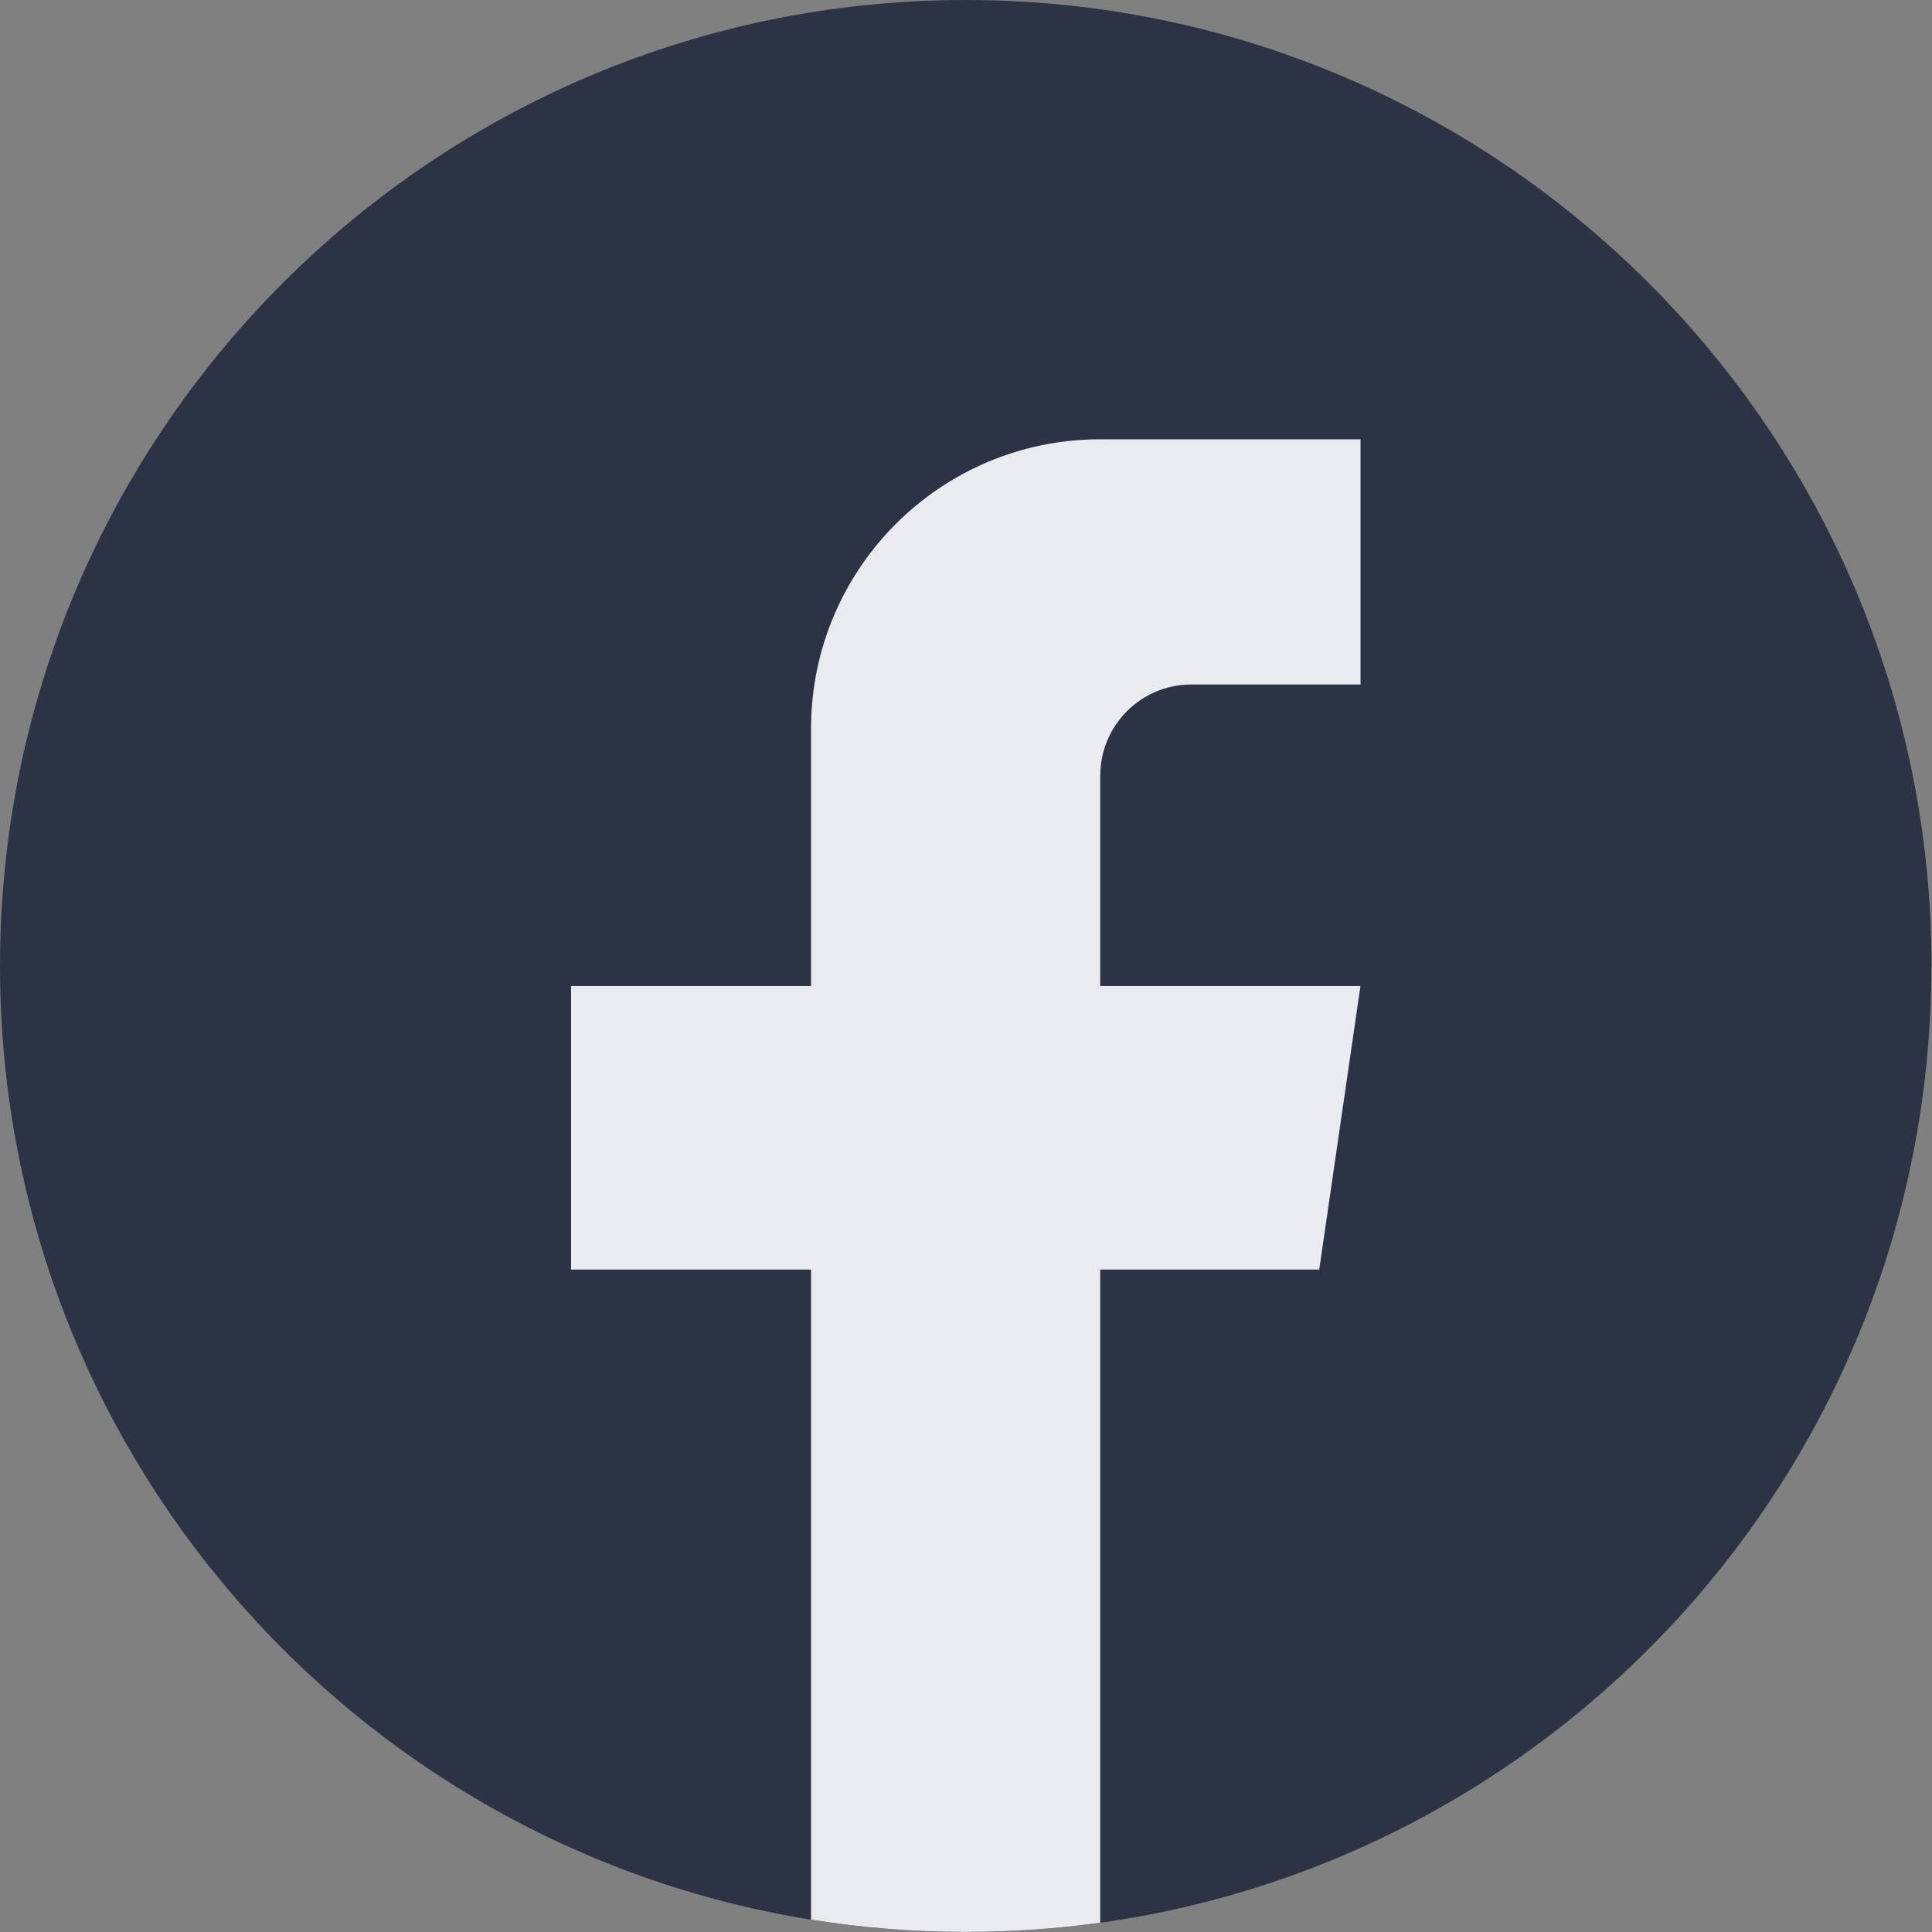
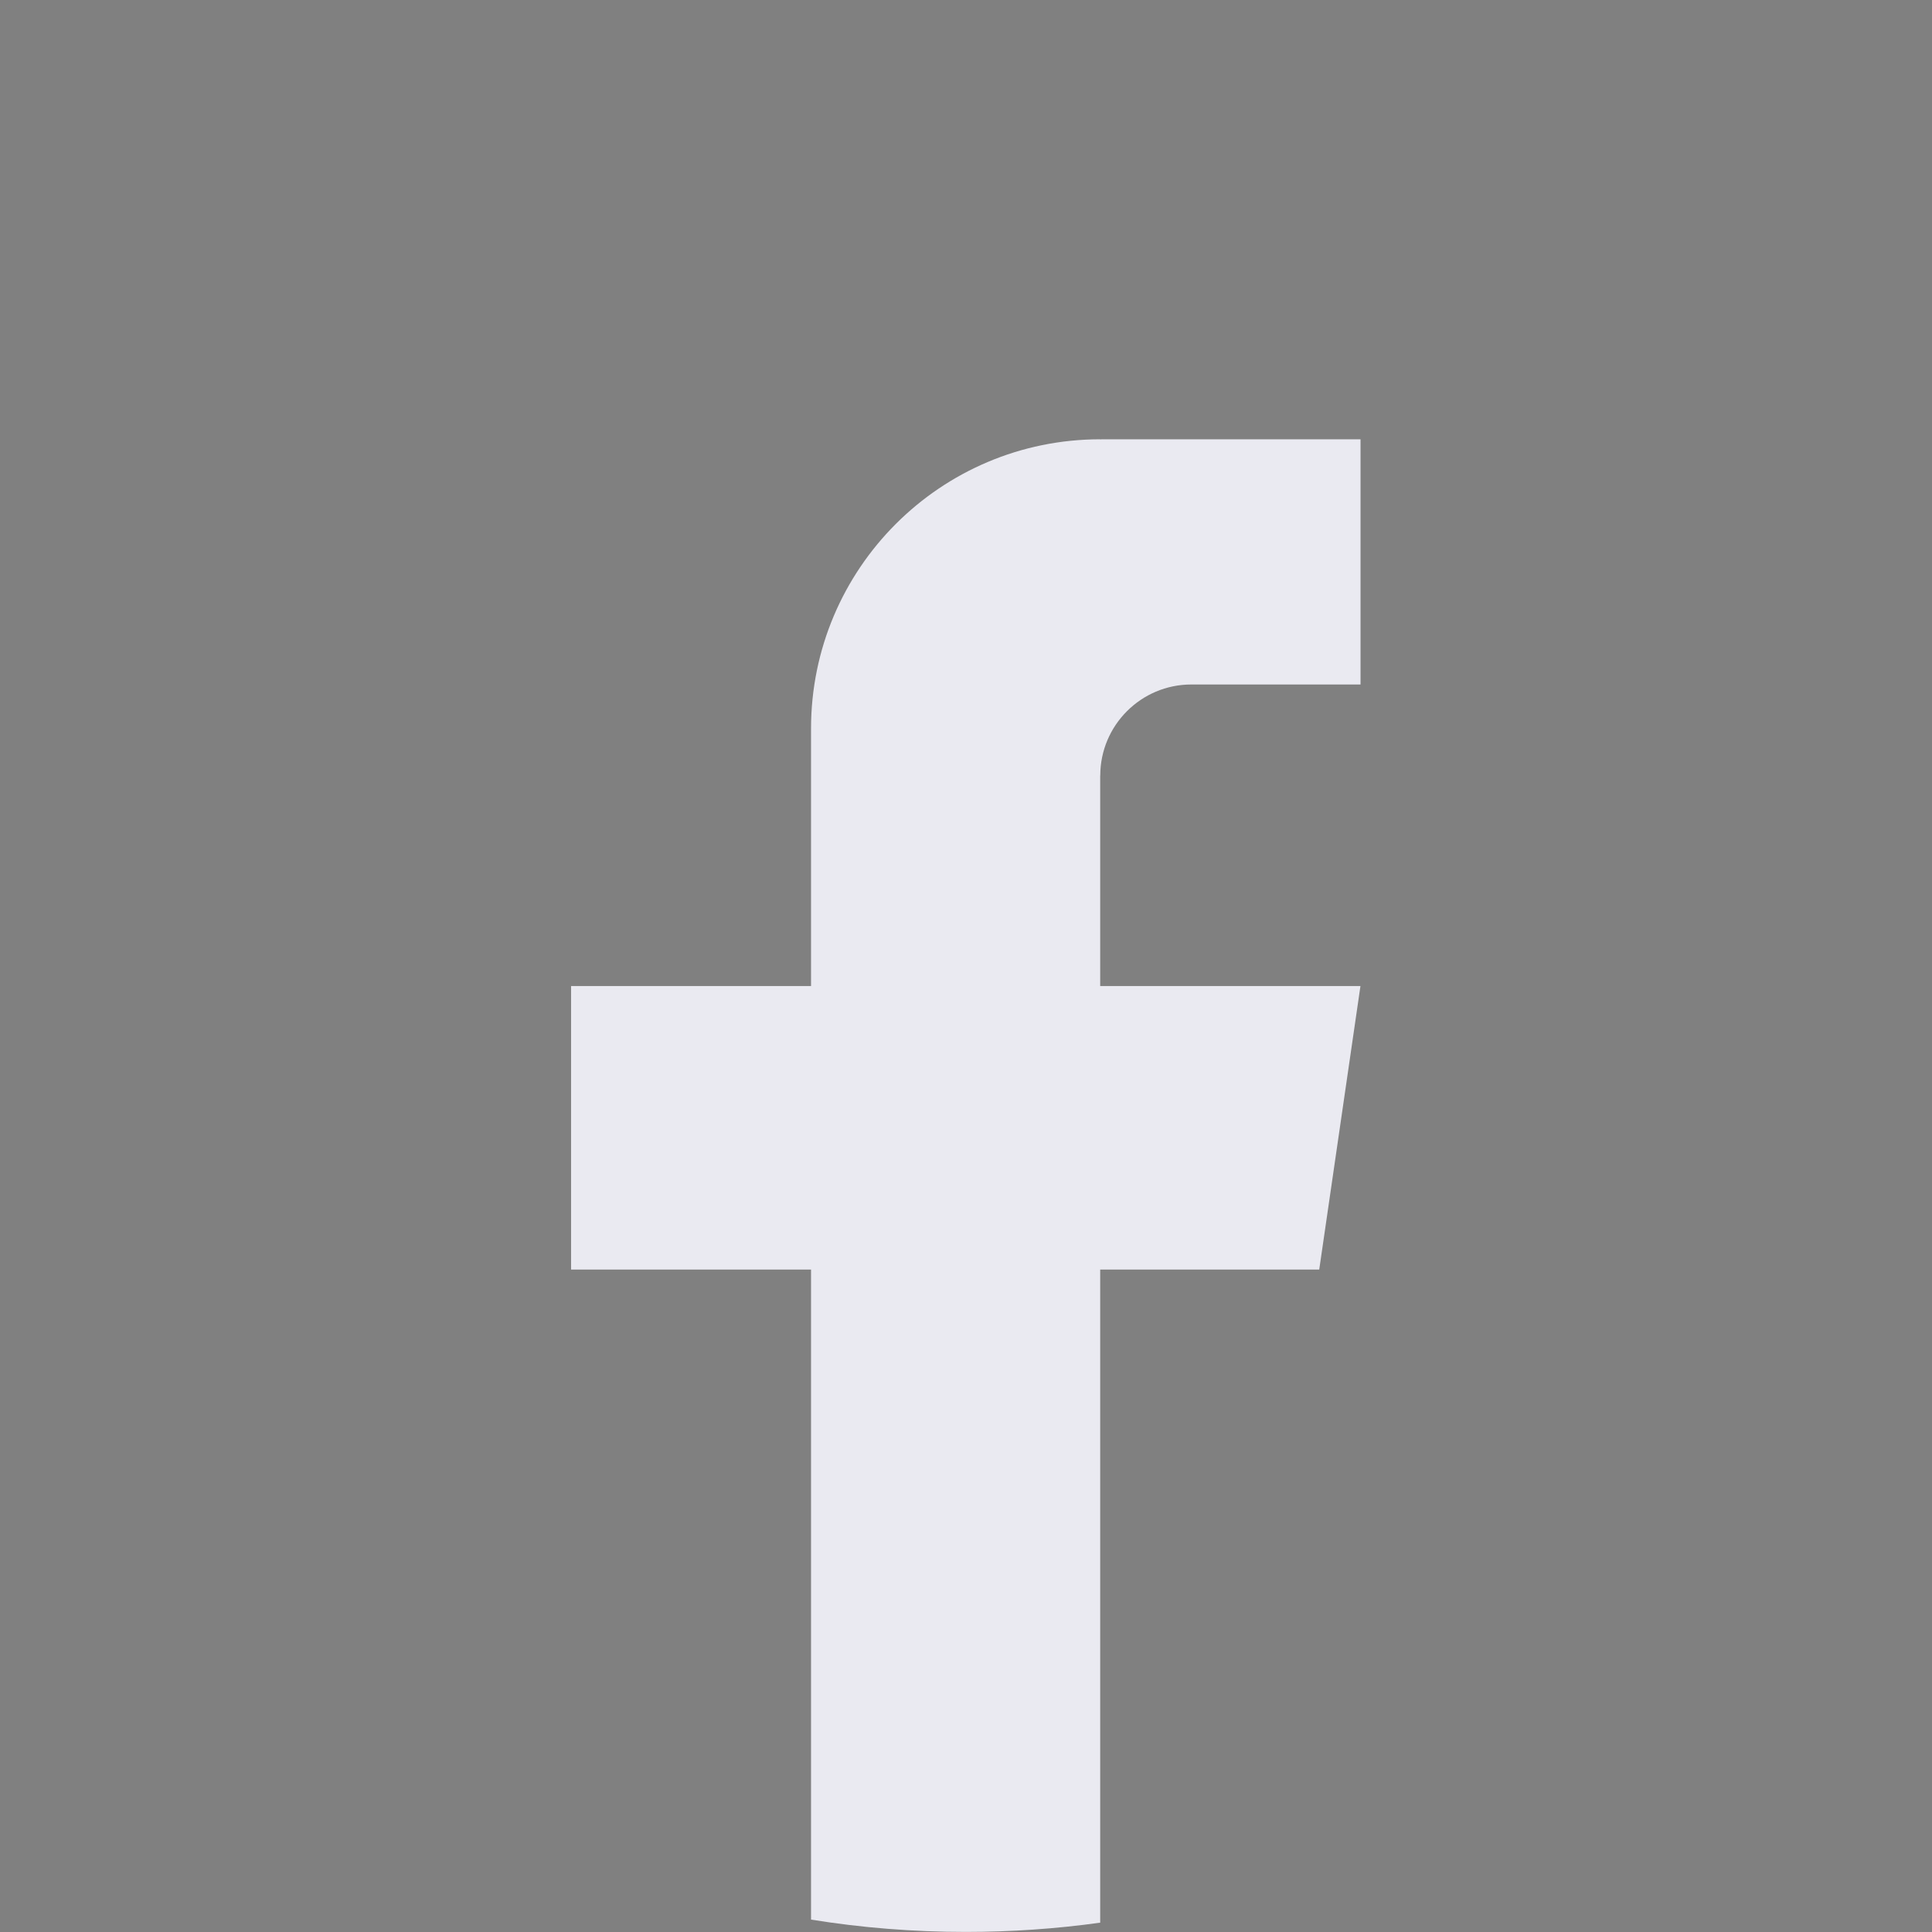
<svg xmlns="http://www.w3.org/2000/svg" width="24" height="24" viewBox="0 0 24 24" fill="none">
  <rect x="0" y="0" width="24" height="24" fill="#808080" stroke="none" />
-   <path d="M23.992 12C23.992 18.061 19.501 23.072 13.666 23.885C13.121 23.96 12.563 24 11.996 24C11.342 24 10.7 23.948 10.075 23.847C4.363 22.927 0 17.973 0 12C0 5.373 5.371 0 11.997 0C18.622 0 23.994 5.373 23.994 12H23.992Z" fill="#2C3345" />
  <path d="M13.667 9.635V12.249H16.9L16.388 15.771H13.667V23.884C13.122 23.96 12.563 23.999 11.997 23.999C11.343 23.999 10.701 23.947 10.075 23.846V15.771H7.094V12.249H10.075V9.051C10.075 7.066 11.683 5.457 13.668 5.457V5.459C13.674 5.459 13.679 5.457 13.685 5.457H16.901V8.503H14.799C14.175 8.503 13.668 9.01 13.668 9.634L13.667 9.635Z" fill="#EAEAF1" />
</svg>